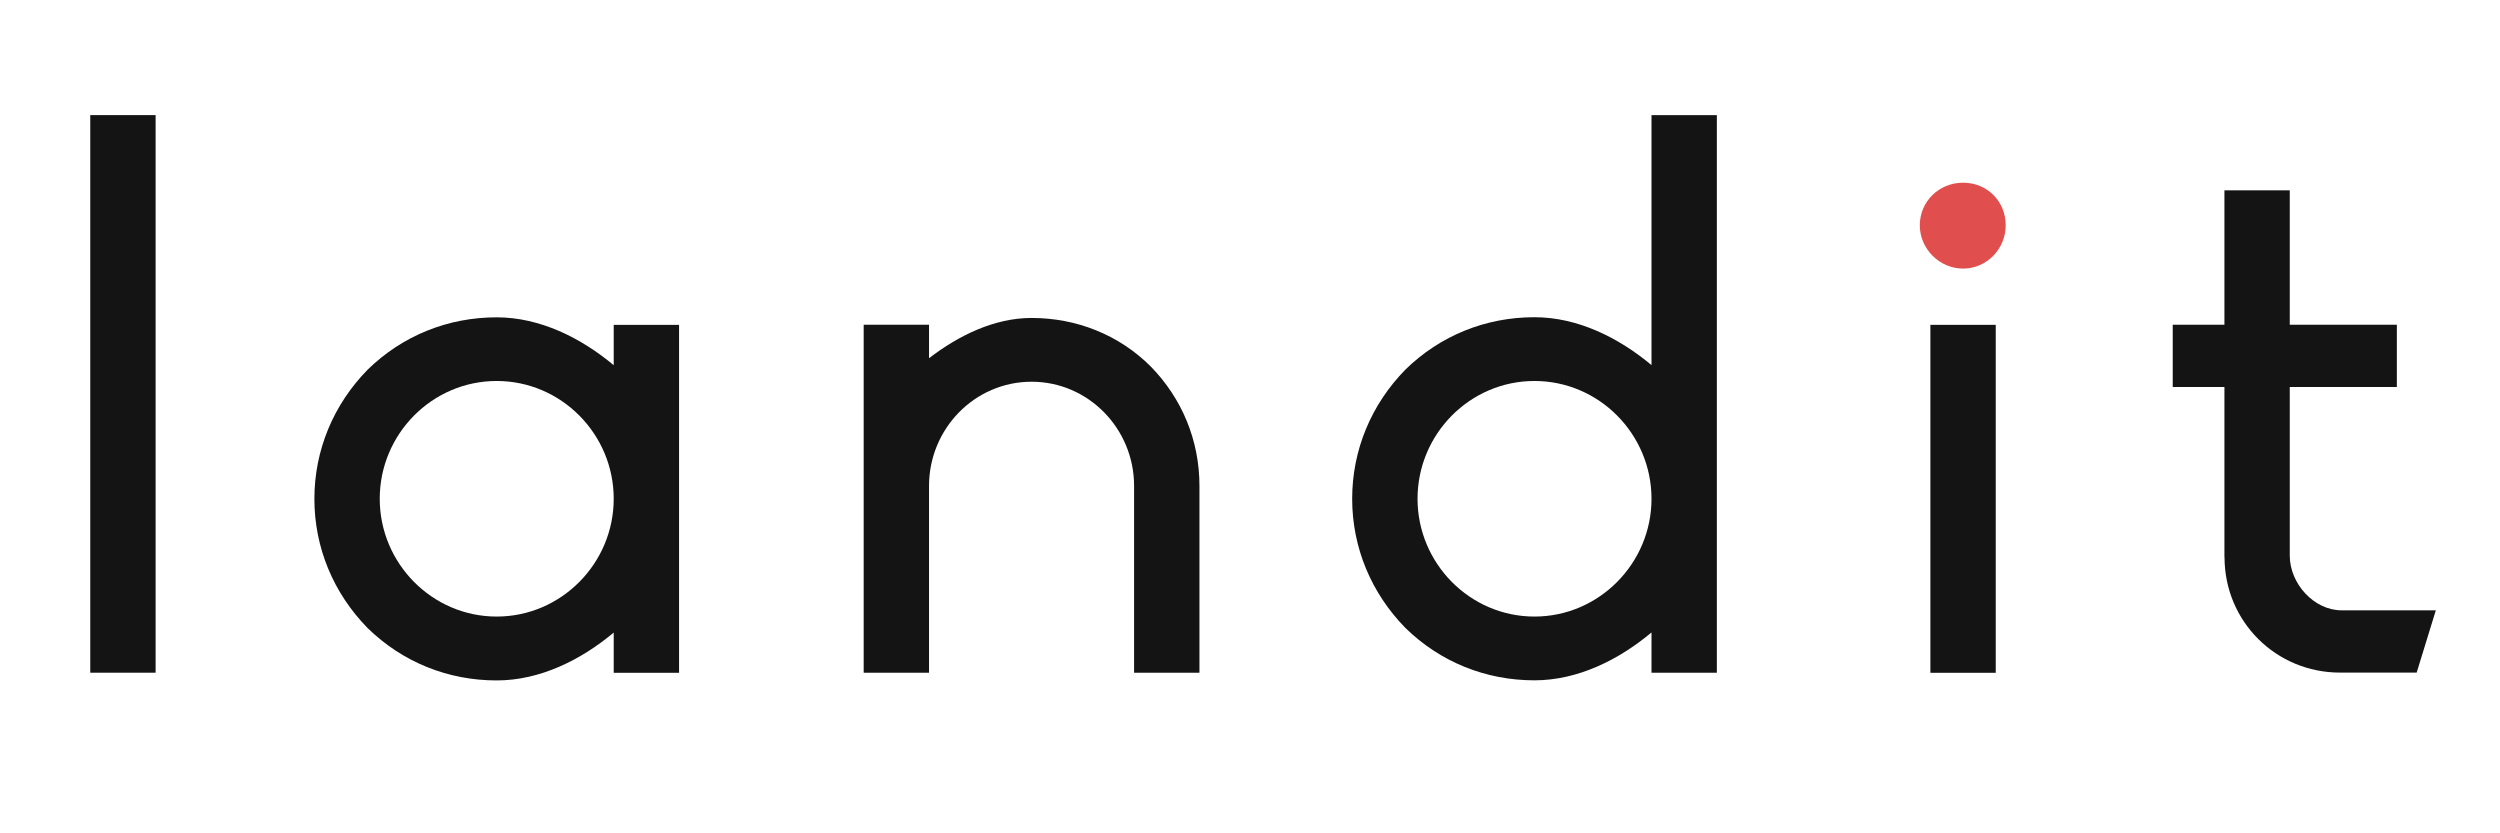
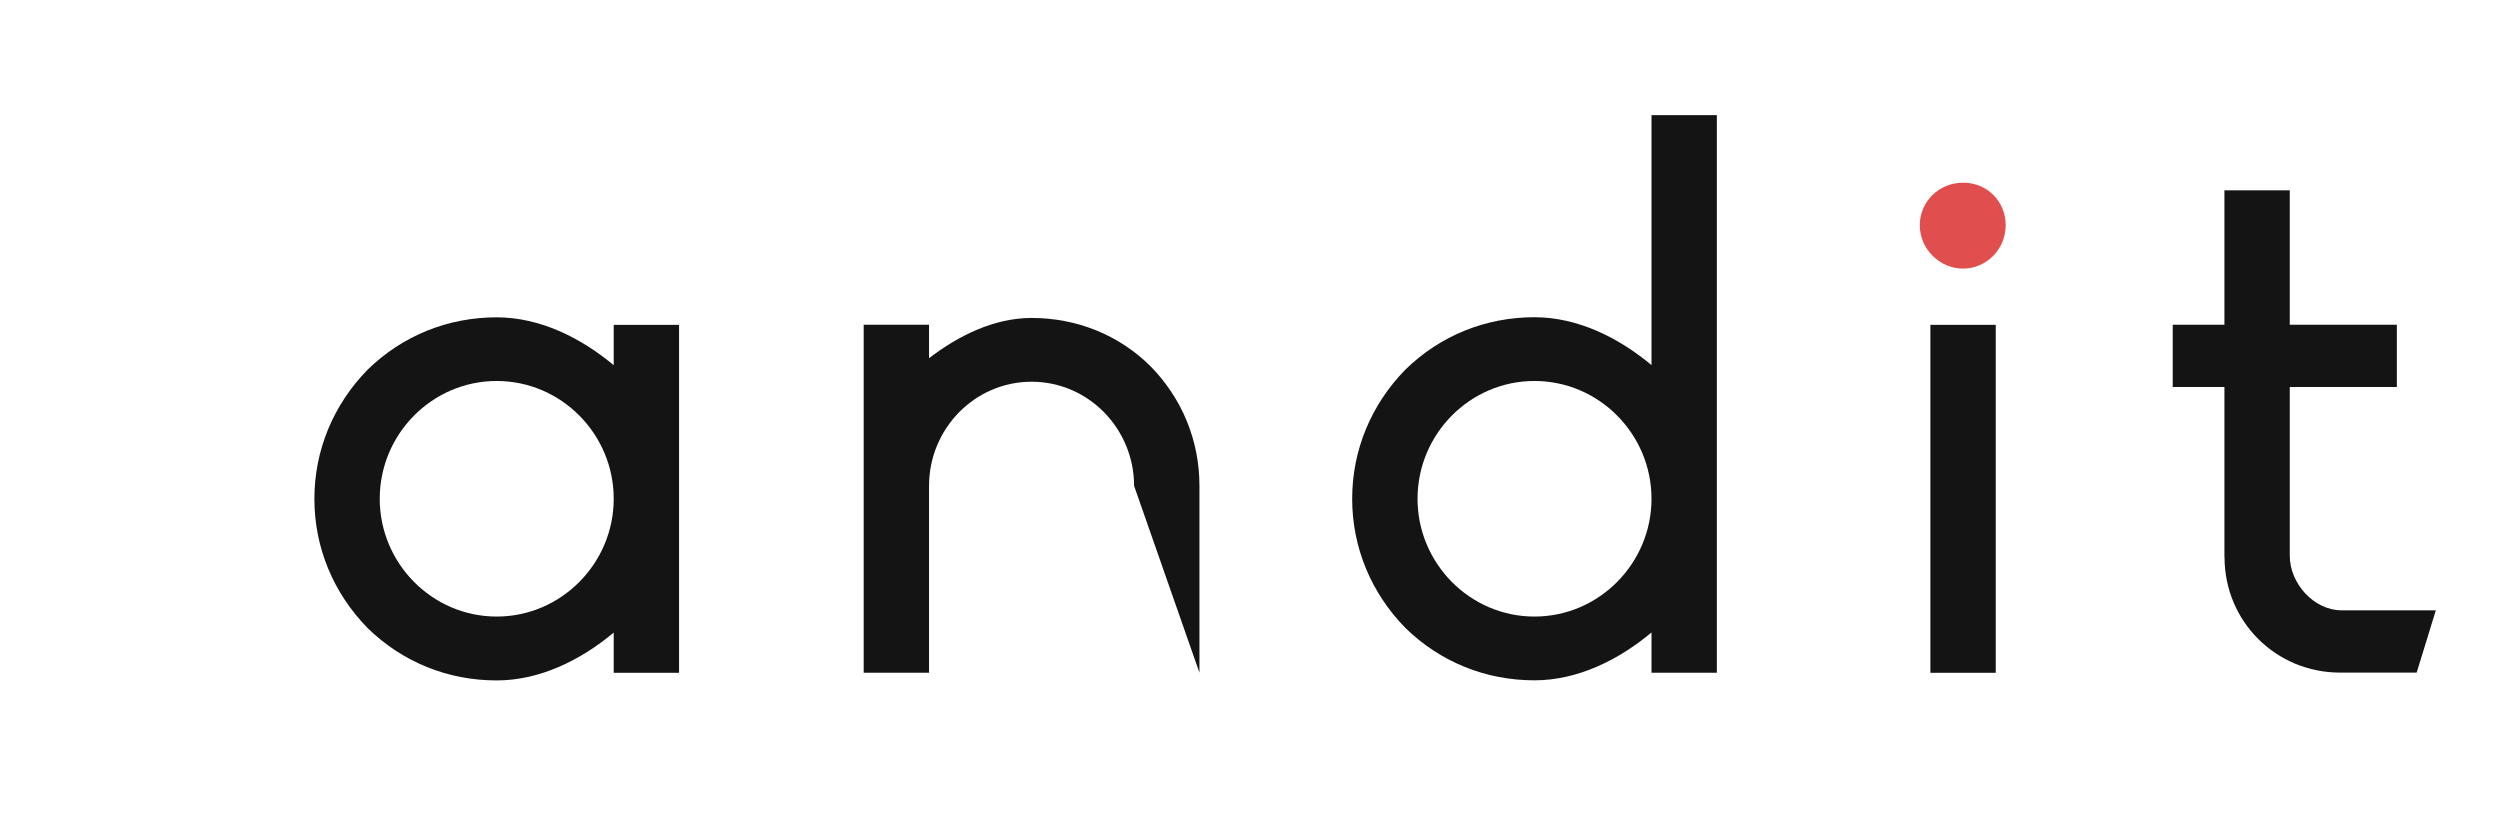
<svg xmlns="http://www.w3.org/2000/svg" width="960" viewBox="0 0 720 240" height="320" preserveAspectRatio="xMidYMid meet">
  <defs>
    <clipPath id="85643095c1">
-       <path d="M 676 18.762 L 711.348 18.762 L 711.348 216.012 L 676 216.012 Z M 676 18.762 " clip-rule="nonzero" />
-     </clipPath>
+       </clipPath>
  </defs>
-   <path fill="#141414" d="M 25.996 33.152 L 44.816 33.152 L 44.816 193.738 L 25.996 193.738 Z M 25.996 33.152 " fill-opacity="1" fill-rule="nonzero" />
  <path fill="#141414" d="M 176.75 93.555 L 195.57 93.555 L 195.57 193.766 L 176.75 193.766 L 176.75 182.176 C 167.355 190.047 155.52 195.965 143.043 195.965 C 129.039 195.965 115.922 190.715 105.855 180.863 C 96.004 170.797 90.543 157.68 90.543 143.676 C 90.543 129.676 96.004 116.555 105.855 106.488 C 115.922 96.637 129.039 91.391 143.043 91.391 C 155.52 91.391 167.324 97.309 176.75 105.176 Z M 176.75 143.645 C 176.75 125.035 161.648 109.723 143.043 109.723 C 124.434 109.723 109.363 125.035 109.363 143.645 C 109.363 162.254 124.465 177.57 143.043 177.57 C 161.621 177.57 176.75 162.254 176.75 143.645 Z M 176.75 143.645 " fill-opacity="1" fill-rule="nonzero" />
-   <path fill="#141414" d="M 345.441 139.926 L 345.441 193.738 L 326.617 193.738 L 326.617 139.926 C 326.617 123.512 313.5 109.938 297.09 109.938 C 280.68 109.938 267.562 123.512 267.562 139.926 L 267.562 193.738 L 248.742 193.738 L 248.742 93.523 L 267.562 93.523 L 267.562 103.164 C 276.102 96.605 286.383 91.57 297.09 91.57 C 309.992 91.57 322.258 96.391 331.438 105.574 C 340.406 114.758 345.441 126.805 345.441 139.926 Z M 345.441 139.926 " fill-opacity="1" fill-rule="nonzero" />
+   <path fill="#141414" d="M 345.441 139.926 L 345.441 193.738 L 326.617 139.926 C 326.617 123.512 313.5 109.938 297.09 109.938 C 280.68 109.938 267.562 123.512 267.562 139.926 L 267.562 193.738 L 248.742 193.738 L 248.742 93.523 L 267.562 93.523 L 267.562 103.164 C 276.102 96.605 286.383 91.57 297.09 91.57 C 309.992 91.57 322.258 96.391 331.438 105.574 C 340.406 114.758 345.441 126.805 345.441 139.926 Z M 345.441 139.926 " fill-opacity="1" fill-rule="nonzero" />
  <path fill="#141414" d="M 475.633 33.152 L 494.453 33.152 L 494.453 193.738 L 475.633 193.738 L 475.633 182.145 C 466.238 190.016 454.402 195.934 441.926 195.934 C 427.926 195.934 414.809 190.688 404.742 180.832 C 394.887 170.766 389.426 157.648 389.426 143.645 C 389.426 129.645 394.887 116.527 404.742 106.457 C 414.809 96.605 427.926 91.359 441.926 91.359 C 454.402 91.359 466.207 97.277 475.633 105.148 Z M 475.633 143.645 C 475.633 125.035 460.535 109.723 441.926 109.723 C 423.316 109.723 408.25 125.035 408.25 143.645 C 408.25 162.254 423.348 177.57 441.926 177.57 C 460.504 177.57 475.633 162.254 475.633 143.645 Z M 475.633 143.645 " fill-opacity="1" fill-rule="nonzero" />
  <path fill="#e04e4e" d="M 552.902 64.879 C 552.902 58.105 558.363 52.617 565.379 52.617 C 572.395 52.617 577.641 58.078 577.641 64.879 C 577.641 71.684 572.18 77.355 565.379 77.355 C 558.574 77.355 552.902 71.684 552.902 64.879 Z M 552.902 64.879 " fill-opacity="1" fill-rule="nonzero" />
  <path fill="#141414" d="M 555.953 93.555 L 574.773 93.555 L 574.773 193.766 L 555.953 193.766 Z M 555.953 93.555 " fill-opacity="1" fill-rule="nonzero" />
  <path fill="#141414" d="M 640.633 160.484 L 640.633 111.461 L 625.746 111.461 L 625.746 93.523 L 640.633 93.523 L 640.633 54.812 L 659.453 54.812 L 659.453 93.523 L 690.293 93.523 L 690.293 111.461 L 659.453 111.461 L 659.453 160.027 C 659.453 168.113 666.469 175.77 674.34 175.77 L 701.52 175.77 L 696 193.707 L 673.914 193.707 C 655.52 193.707 640.664 179.031 640.664 160.453 Z M 640.633 160.484 " fill-opacity="1" fill-rule="nonzero" />
  <g clip-path="url(#85643095c1)">
    <path fill="#141414" d="M 1006.473 71.957 L 1002.812 53.133 C 1002.812 53.105 1002.812 53.074 1002.812 53.012 C 1002.723 52.035 1002.141 51.152 1001.227 50.723 L 953.09 27.602 C 953.09 27.602 953.059 27.602 953.031 27.602 C 952.816 27.508 952.633 27.449 952.418 27.387 C 952.328 27.387 952.238 27.387 952.145 27.387 C 951.992 27.387 951.84 27.387 951.719 27.387 C 951.625 27.387 951.535 27.418 951.445 27.449 C 951.293 27.449 951.168 27.508 951.016 27.539 C 950.926 27.57 950.832 27.633 950.711 27.66 C 950.621 27.723 950.496 27.754 950.406 27.812 L 901.66 58.719 L 830.156 5.148 L 800.996 -32.102 C 800.996 -32.102 800.934 -32.16 800.902 -32.191 C 800.781 -32.344 800.598 -32.465 800.414 -32.586 C 800.293 -32.68 800.203 -32.77 800.051 -32.863 C 799.898 -32.953 799.715 -32.984 799.562 -33.016 C 799.379 -33.074 799.227 -33.137 799.043 -33.137 C 799.043 -33.137 798.98 -33.137 798.98 -33.137 L 679.191 -40.945 C 678.121 -41.008 677.086 -40.457 676.566 -39.512 C 676.047 -38.566 676.109 -37.406 676.781 -36.523 L 796.938 126.898 L 743.281 239.465 C 743.035 239.953 742.977 240.504 743.035 241.051 L 750.082 293.582 C 750.082 293.582 750.145 293.766 750.176 293.859 C 750.203 294.012 750.266 294.191 750.328 294.344 C 750.387 294.469 750.449 294.59 750.539 294.711 C 750.633 294.832 750.723 294.957 750.816 295.078 C 750.906 295.199 751.027 295.293 751.148 295.383 C 751.211 295.445 751.273 295.504 751.363 295.566 C 751.426 295.598 751.484 295.625 751.547 295.656 C 751.637 295.719 751.762 295.75 751.852 295.809 C 752.035 295.871 752.219 295.934 752.43 295.961 C 752.492 295.961 752.555 295.992 752.613 296.023 C 752.676 296.023 752.738 296.023 752.828 296.023 C 753.164 296.023 753.469 295.961 753.773 295.84 C 753.867 295.809 753.957 295.75 754.02 295.719 C 754.23 295.629 754.414 295.504 754.598 295.383 C 754.629 295.383 754.66 295.352 754.688 295.32 L 817.469 238.977 C 818.168 238.367 818.504 237.422 818.352 236.508 L 811.977 191.113 L 961.023 108.199 C 961.023 108.199 961.145 108.105 961.203 108.047 C 961.355 107.922 961.512 107.832 961.664 107.68 C 961.754 107.586 961.816 107.496 961.875 107.406 C 961.996 107.254 962.059 107.098 962.152 106.945 C 962.211 106.824 962.242 106.734 962.305 106.613 C 962.305 106.551 962.363 106.52 962.363 106.457 C 962.637 105.973 962.762 105.422 962.699 104.844 L 960.562 84.891 L 988.23 65.246 L 1002.781 74.641 C 1003.18 74.887 1003.637 75.039 1004.094 75.039 C 1004.551 75.039 1005.039 74.887 1005.438 74.609 C 1006.23 74.062 1006.656 73.086 1006.473 72.141 Z M 994.578 53.715 L 960.383 77.996 L 955.258 34.832 L 994.547 53.715 Z M 949.582 34.859 L 956.445 98.863 L 907.242 61.707 Z M 884.762 118.266 L 945.527 110.301 L 811.305 184.98 L 803.254 128.941 L 884.73 118.266 Z M 803.77 123.238 L 829.945 11.922 L 952.543 103.773 L 911.117 109.203 L 803.801 123.27 Z M 802.703 103.285 L 801.637 -22.246 L 825.156 7.773 Z M 796.023 -27.797 L 797.242 117.93 L 684.773 -35.059 Z M 788.398 157.617 L 753.773 279.457 L 748.617 241.051 Z M 758.105 284.582 L 777.629 215.914 L 799.195 139.984 L 812.617 235.684 L 758.137 284.582 Z M 992.504 62.043 L 998.758 57.59 L 1000.648 67.289 L 992.504 62.012 Z M 992.504 62.043 " fill-opacity="1" fill-rule="nonzero" />
  </g>
</svg>